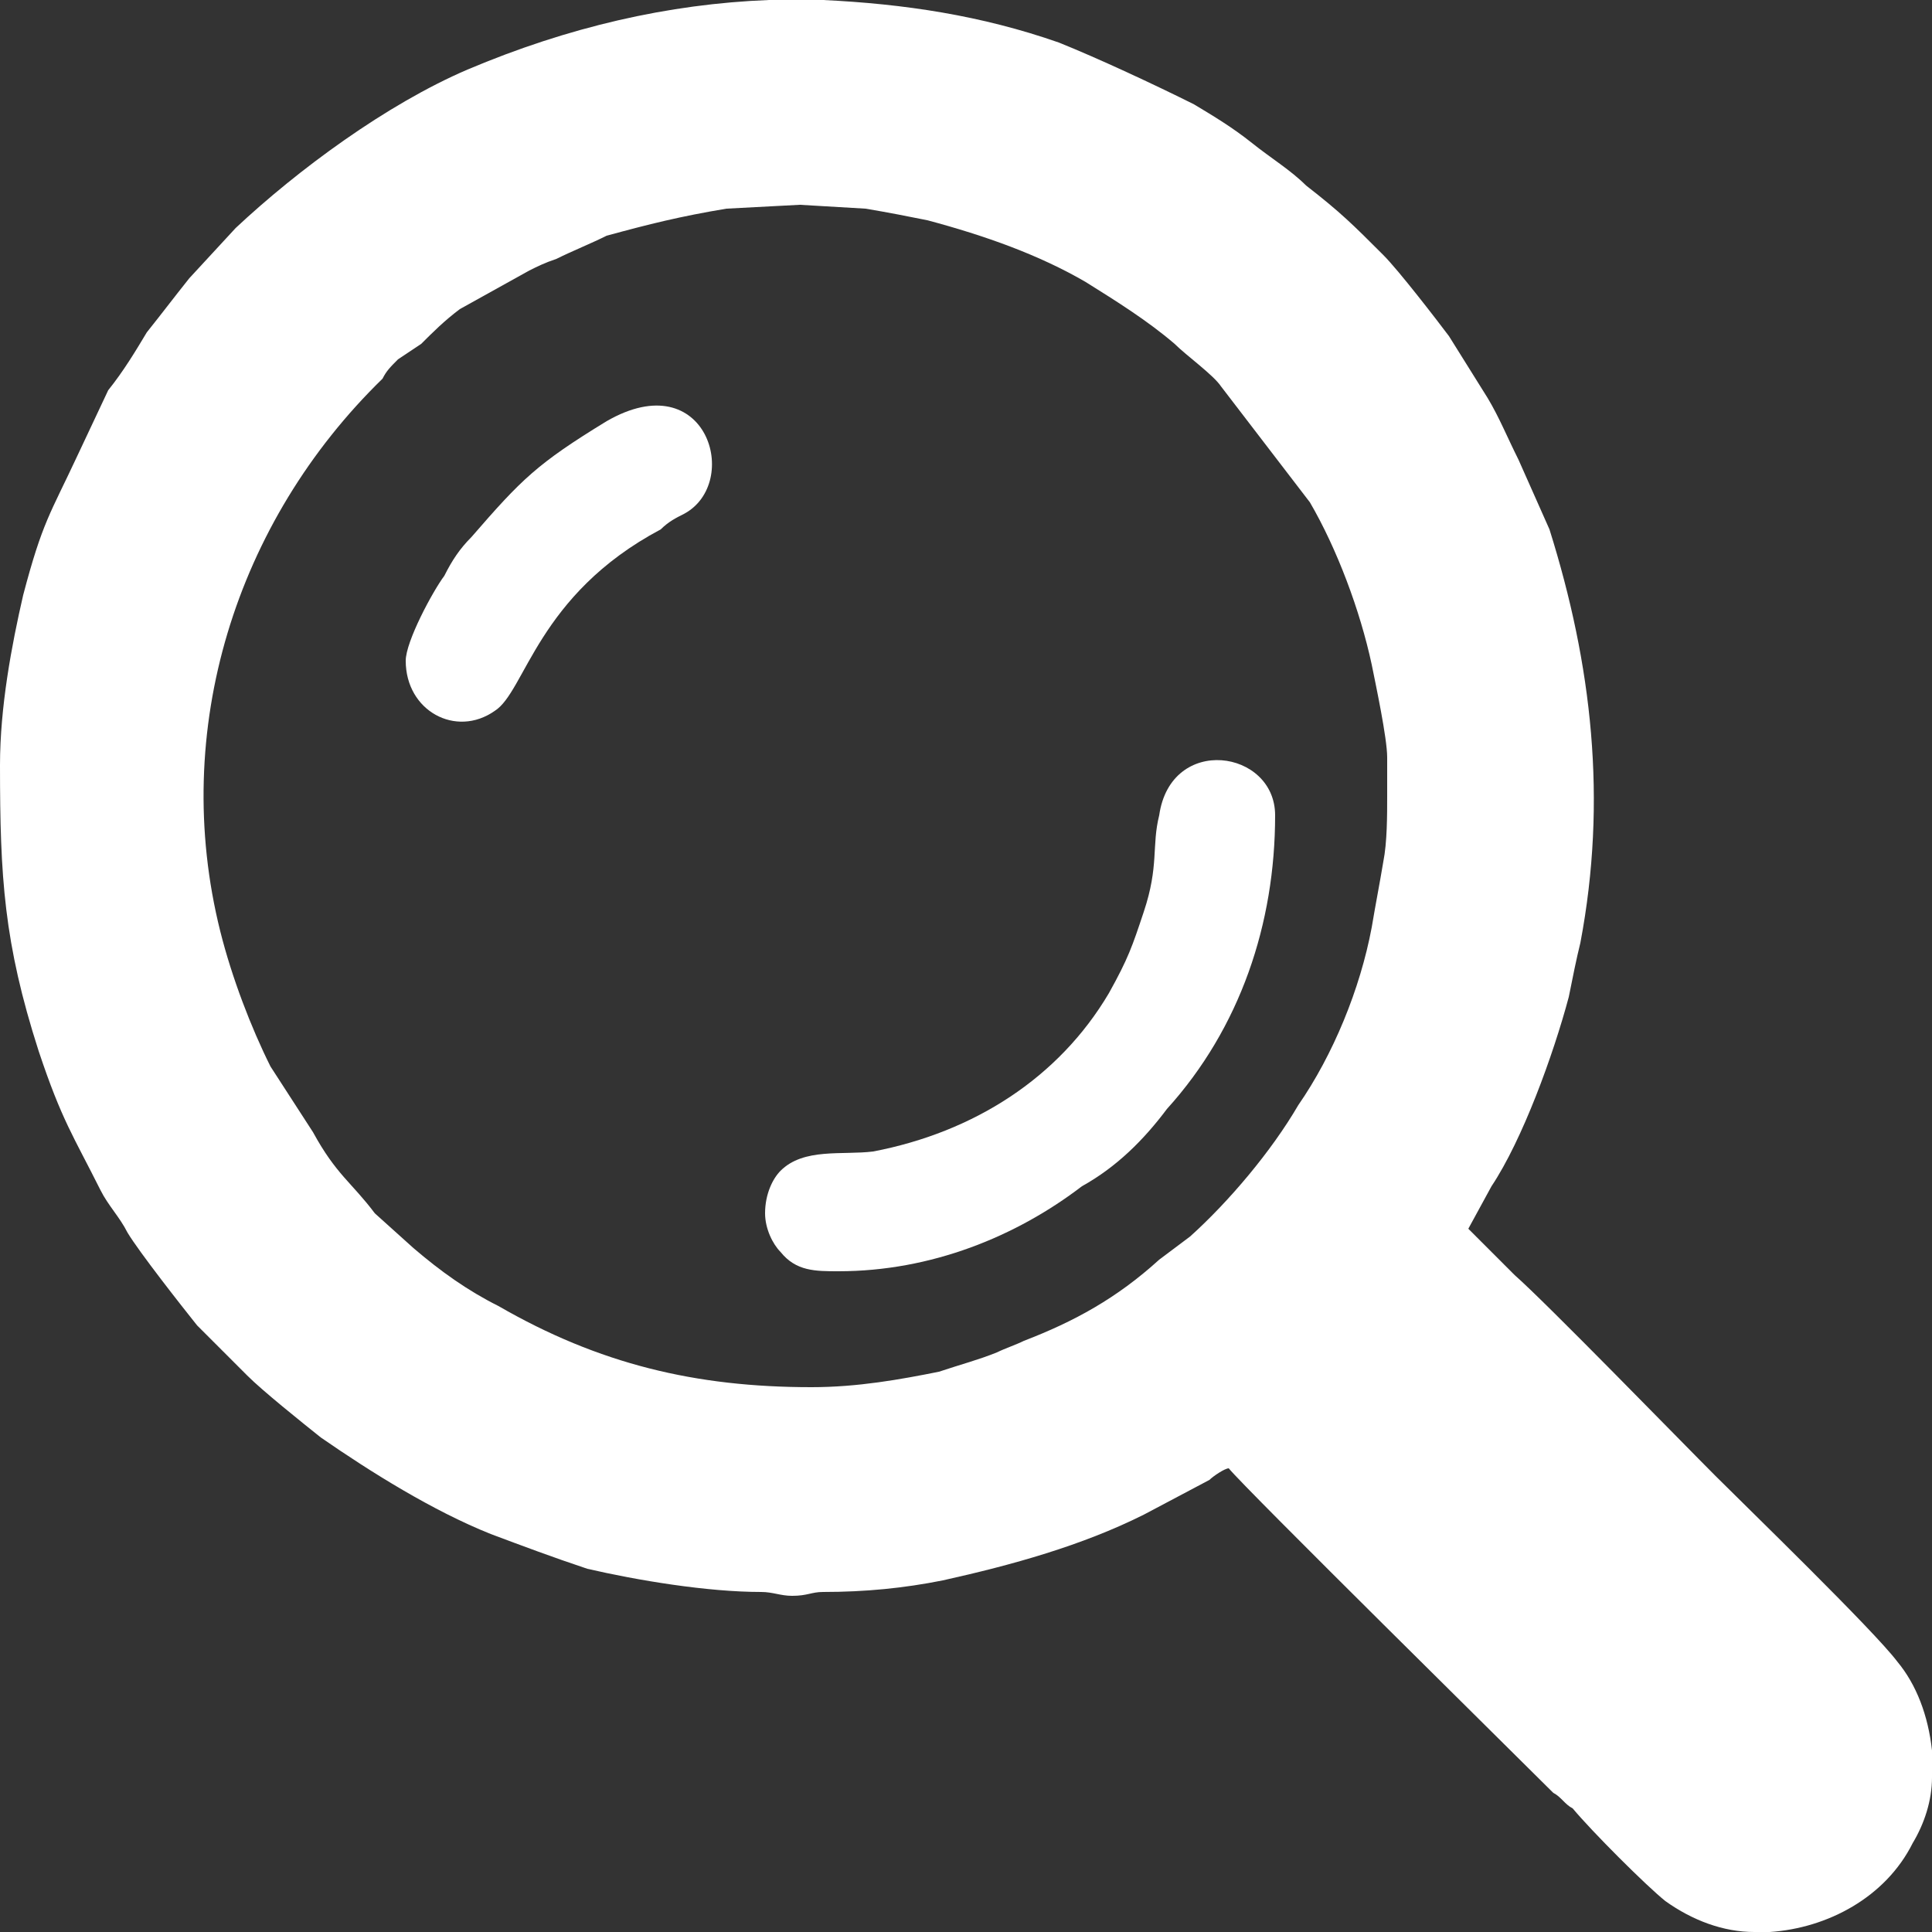
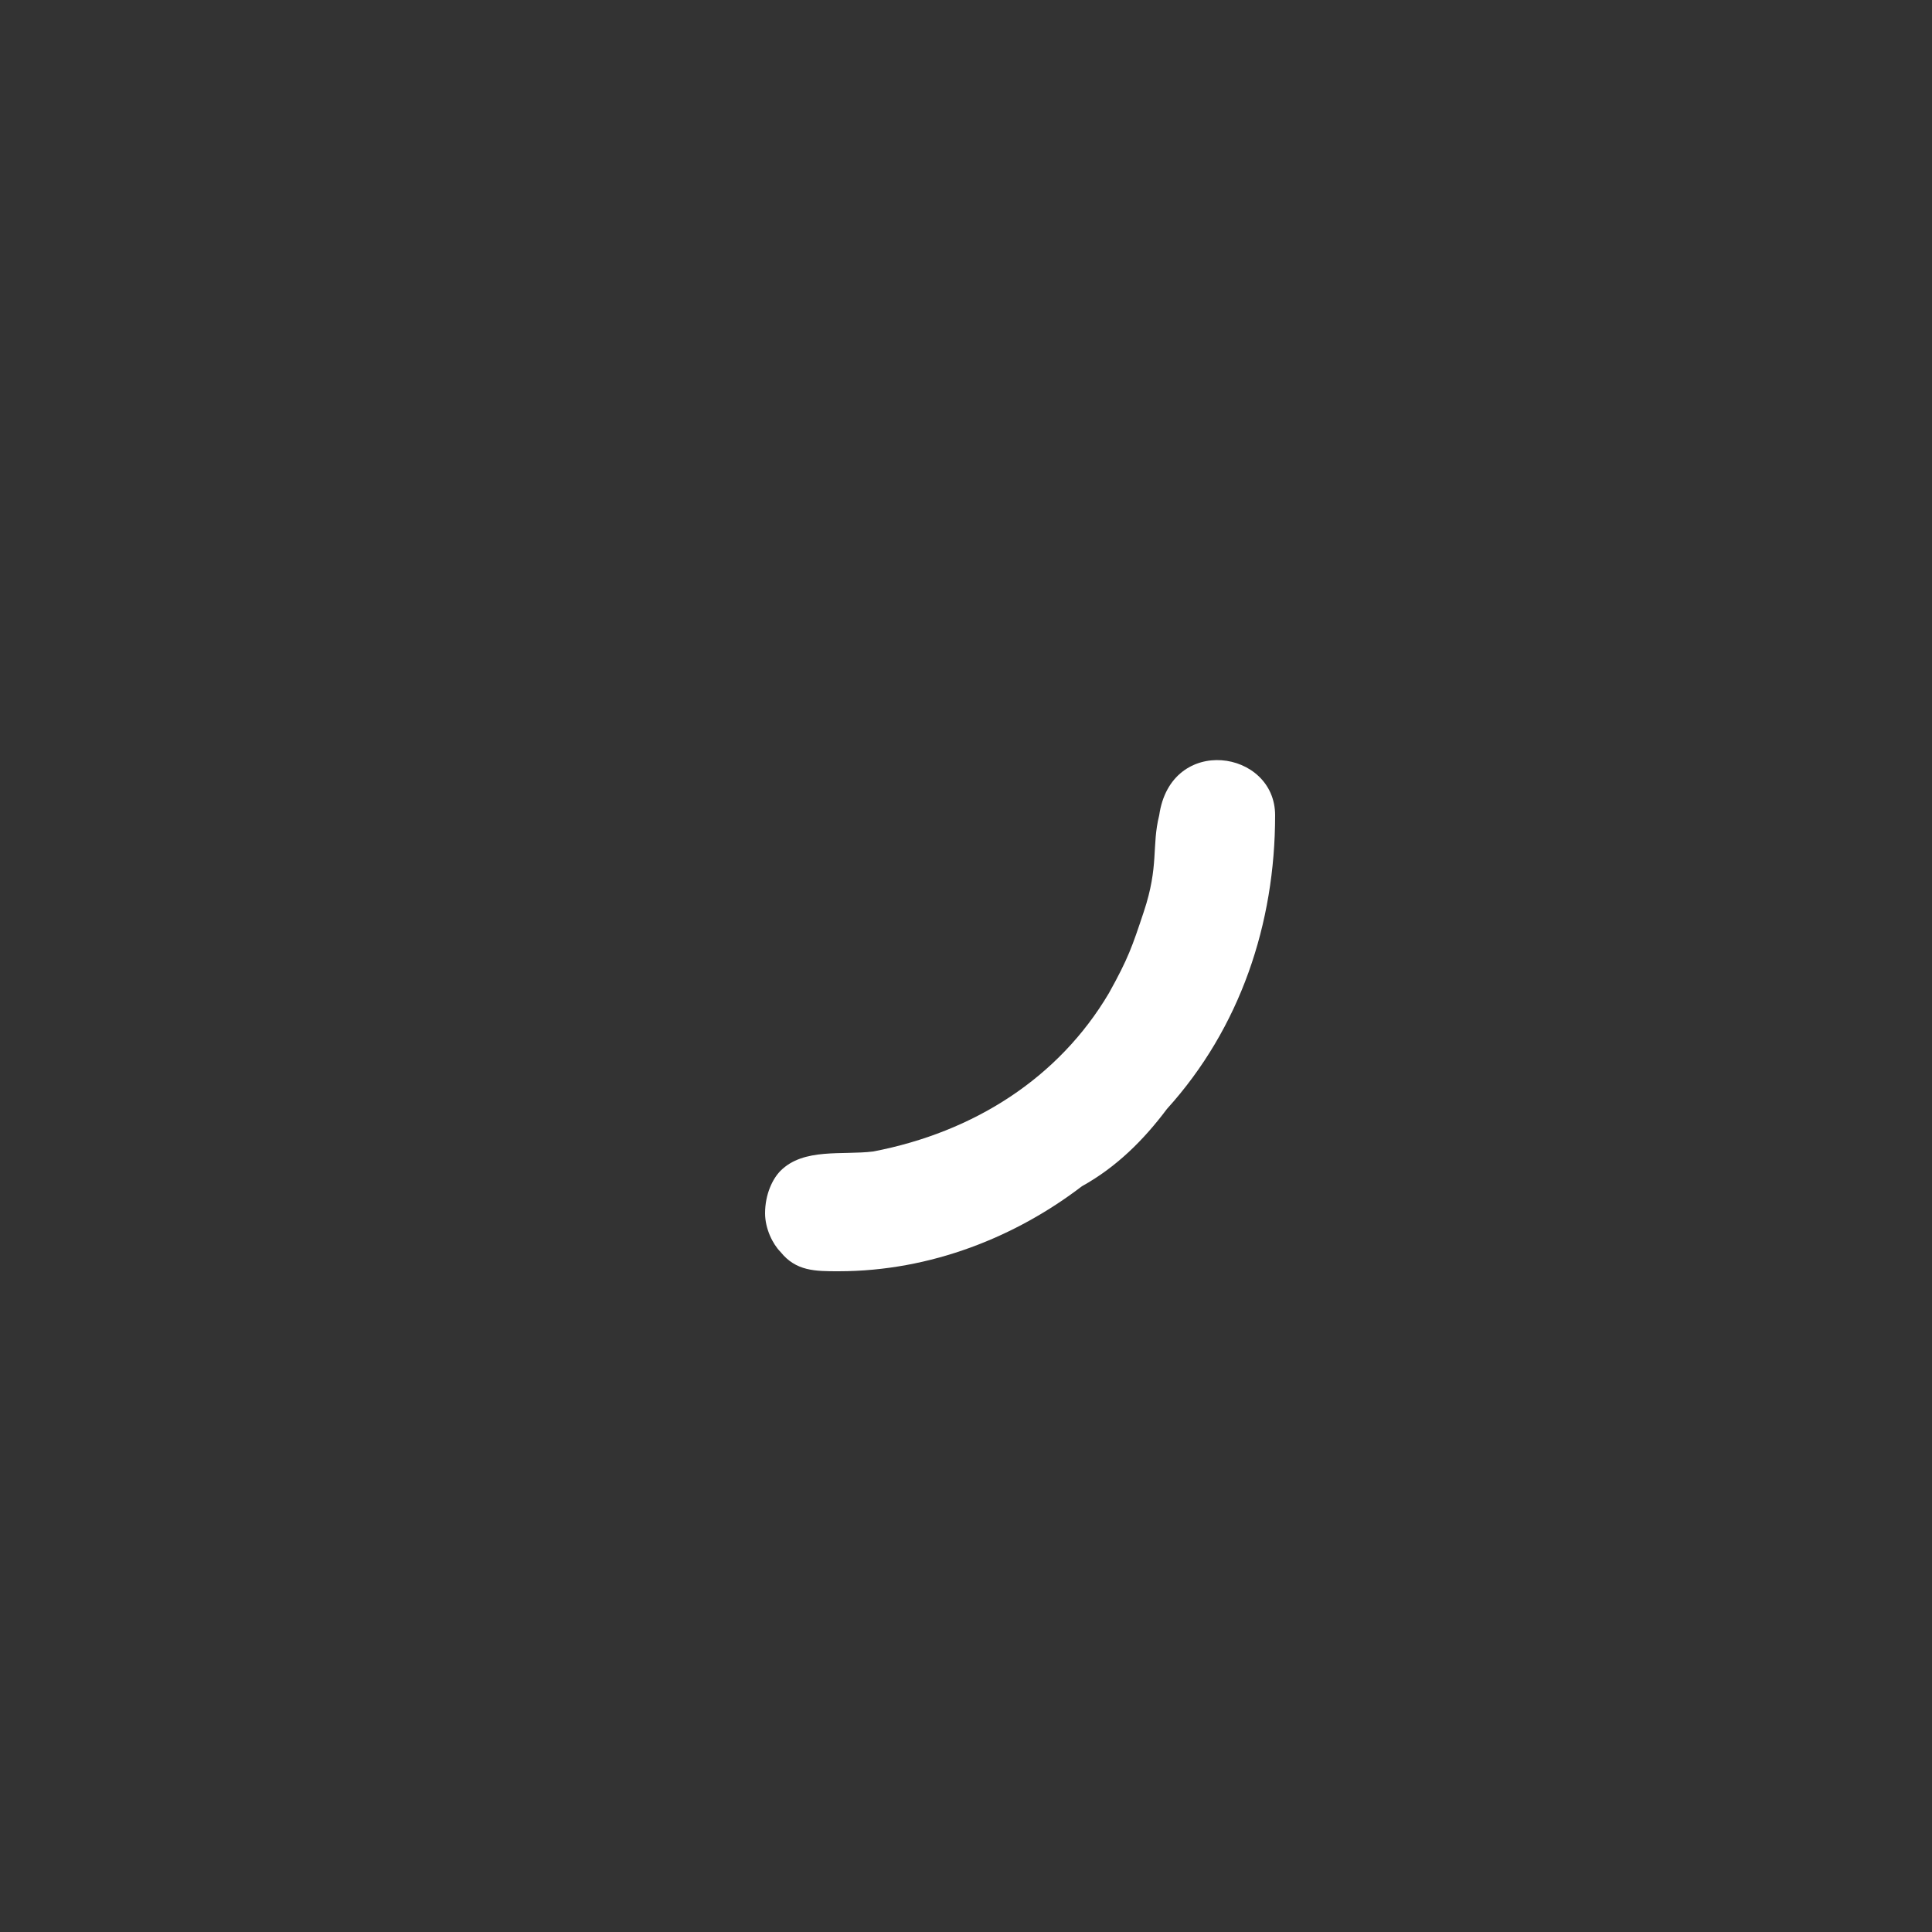
<svg xmlns="http://www.w3.org/2000/svg" xml:space="preserve" width="500px" height="500px" version="1.1" style="shape-rendering:geometricPrecision; text-rendering:geometricPrecision; image-rendering:optimizeQuality; fill-rule:evenodd; clip-rule:evenodd" viewBox="0 0 500 500">
  <rect x="0" y="0" width="500" height="500" fill="#333333" stroke="none" />
  <defs>
    <style type="text/css">
   
    .fil0 {fill:white}
   
  </style>
  </defs>
  <g id="Layer_x0020_1">
    <g id="_2972345508896">
-       <path class="fil0" d="M210 359c-30,0 -55,-6 -81,-21 -8,-4 -15,-9 -22,-15l-10 -9c-6,-8 -10,-10 -16,-21l-11 -17c-5,-10 -10,-23 -13,-35 -13,-52 4,-106 42,-143 1,-2 2,-3 4,-5l6 -4c3,-3 6,-6 10,-9l18 -10c2,-1 4,-2 7,-3 4,-2 9,-4 13,-6 11,-3 19,-5 31,-7l19 -1 17 1c6,1 11,2 16,3 15,4 29,9 41,16 8,5 16,10 23,16 3,3 10,8 12,11l23 30c7,12 13,28 16,42 1,5 4,19 4,24 0,4 0,6 0,10 0,5 0,12 -1,17 -1,6 -2,11 -3,17 -3,16 -10,33 -19,46 -7,12 -18,25 -28,34l-8 6c-11,10 -22,16 -35,21 -2,1 -5,2 -7,3 -5,2 -9,3 -15,5 -10,2 -21,4 -33,4zm-11 -359l14 0c21,1 41,4 61,11 10,4 25,11 35,16 5,3 10,6 15,10 5,4 10,7 14,11 9,7 12,10 20,18 4,4 14,17 17,21l10 16c3,5 5,10 8,16l8 18c11,35 15,70 8,107 -1,4 -2,9 -3,14 -4,15 -12,37 -20,49l-6 11 12 12c8,7 43,43 52,52 8,8 41,40 47,48 5,6 8,14 9,23l0 7c0,6 -2,12 -5,17 -7,14 -22,22 -37,23l-4 0c-8,0 -16,-3 -23,-8 -5,-4 -19,-18 -24,-24 -2,-1 -3,-3 -5,-4 -9,-9 -80,-79 -84,-84 -1,0 -4,2 -5,3l-17 9c-16,8 -34,13 -52,17 -10,2 -20,3 -31,3 -3,0 -4,1 -8,1 -3,0 -5,-1 -8,-1 -14,0 -32,-3 -45,-6 -9,-3 -17,-6 -25,-9 -15,-6 -31,-16 -44,-25 -5,-4 -15,-12 -19,-16l-13 -13c-4,-5 -15,-19 -18,-24 -2,-4 -5,-7 -7,-11 -7,-14 -10,-18 -16,-36 -9,-28 -10,-45 -10,-74 0,-15 3,-31 6,-44 5,-19 7,-21 14,-36l8 -17c4,-5 7,-10 10,-15 4,-5 7,-9 11,-14l12 -13c16,-15 39,-32 60,-41 26,-11 52,-17 78,-18z" />
      <path class="fil0" d="M198 314c0,4 2,8 4,10 4,5 9,5 15,5 24,0 46,-9 63,-22 9,-5 16,-12 22,-20 19,-21 28,-48 28,-76 0,-17 -27,-21 -30,0 -2,8 0,13 -4,25 -3,9 -4,12 -9,21 -13,22 -35,36 -61,41 -8,1 -18,-1 -24,5 -2,2 -4,6 -4,11z" />
-       <path class="fil0" d="M105 171c0,13 13,20 23,13 8,-5 11,-30 43,-47 2,-2 4,-3 6,-4 15,-8 6,-39 -20,-24 -18,11 -22,15 -35,30 -3,3 -5,6 -7,10 -3,4 -10,17 -10,22z" />
    </g>
  </g>
</svg>